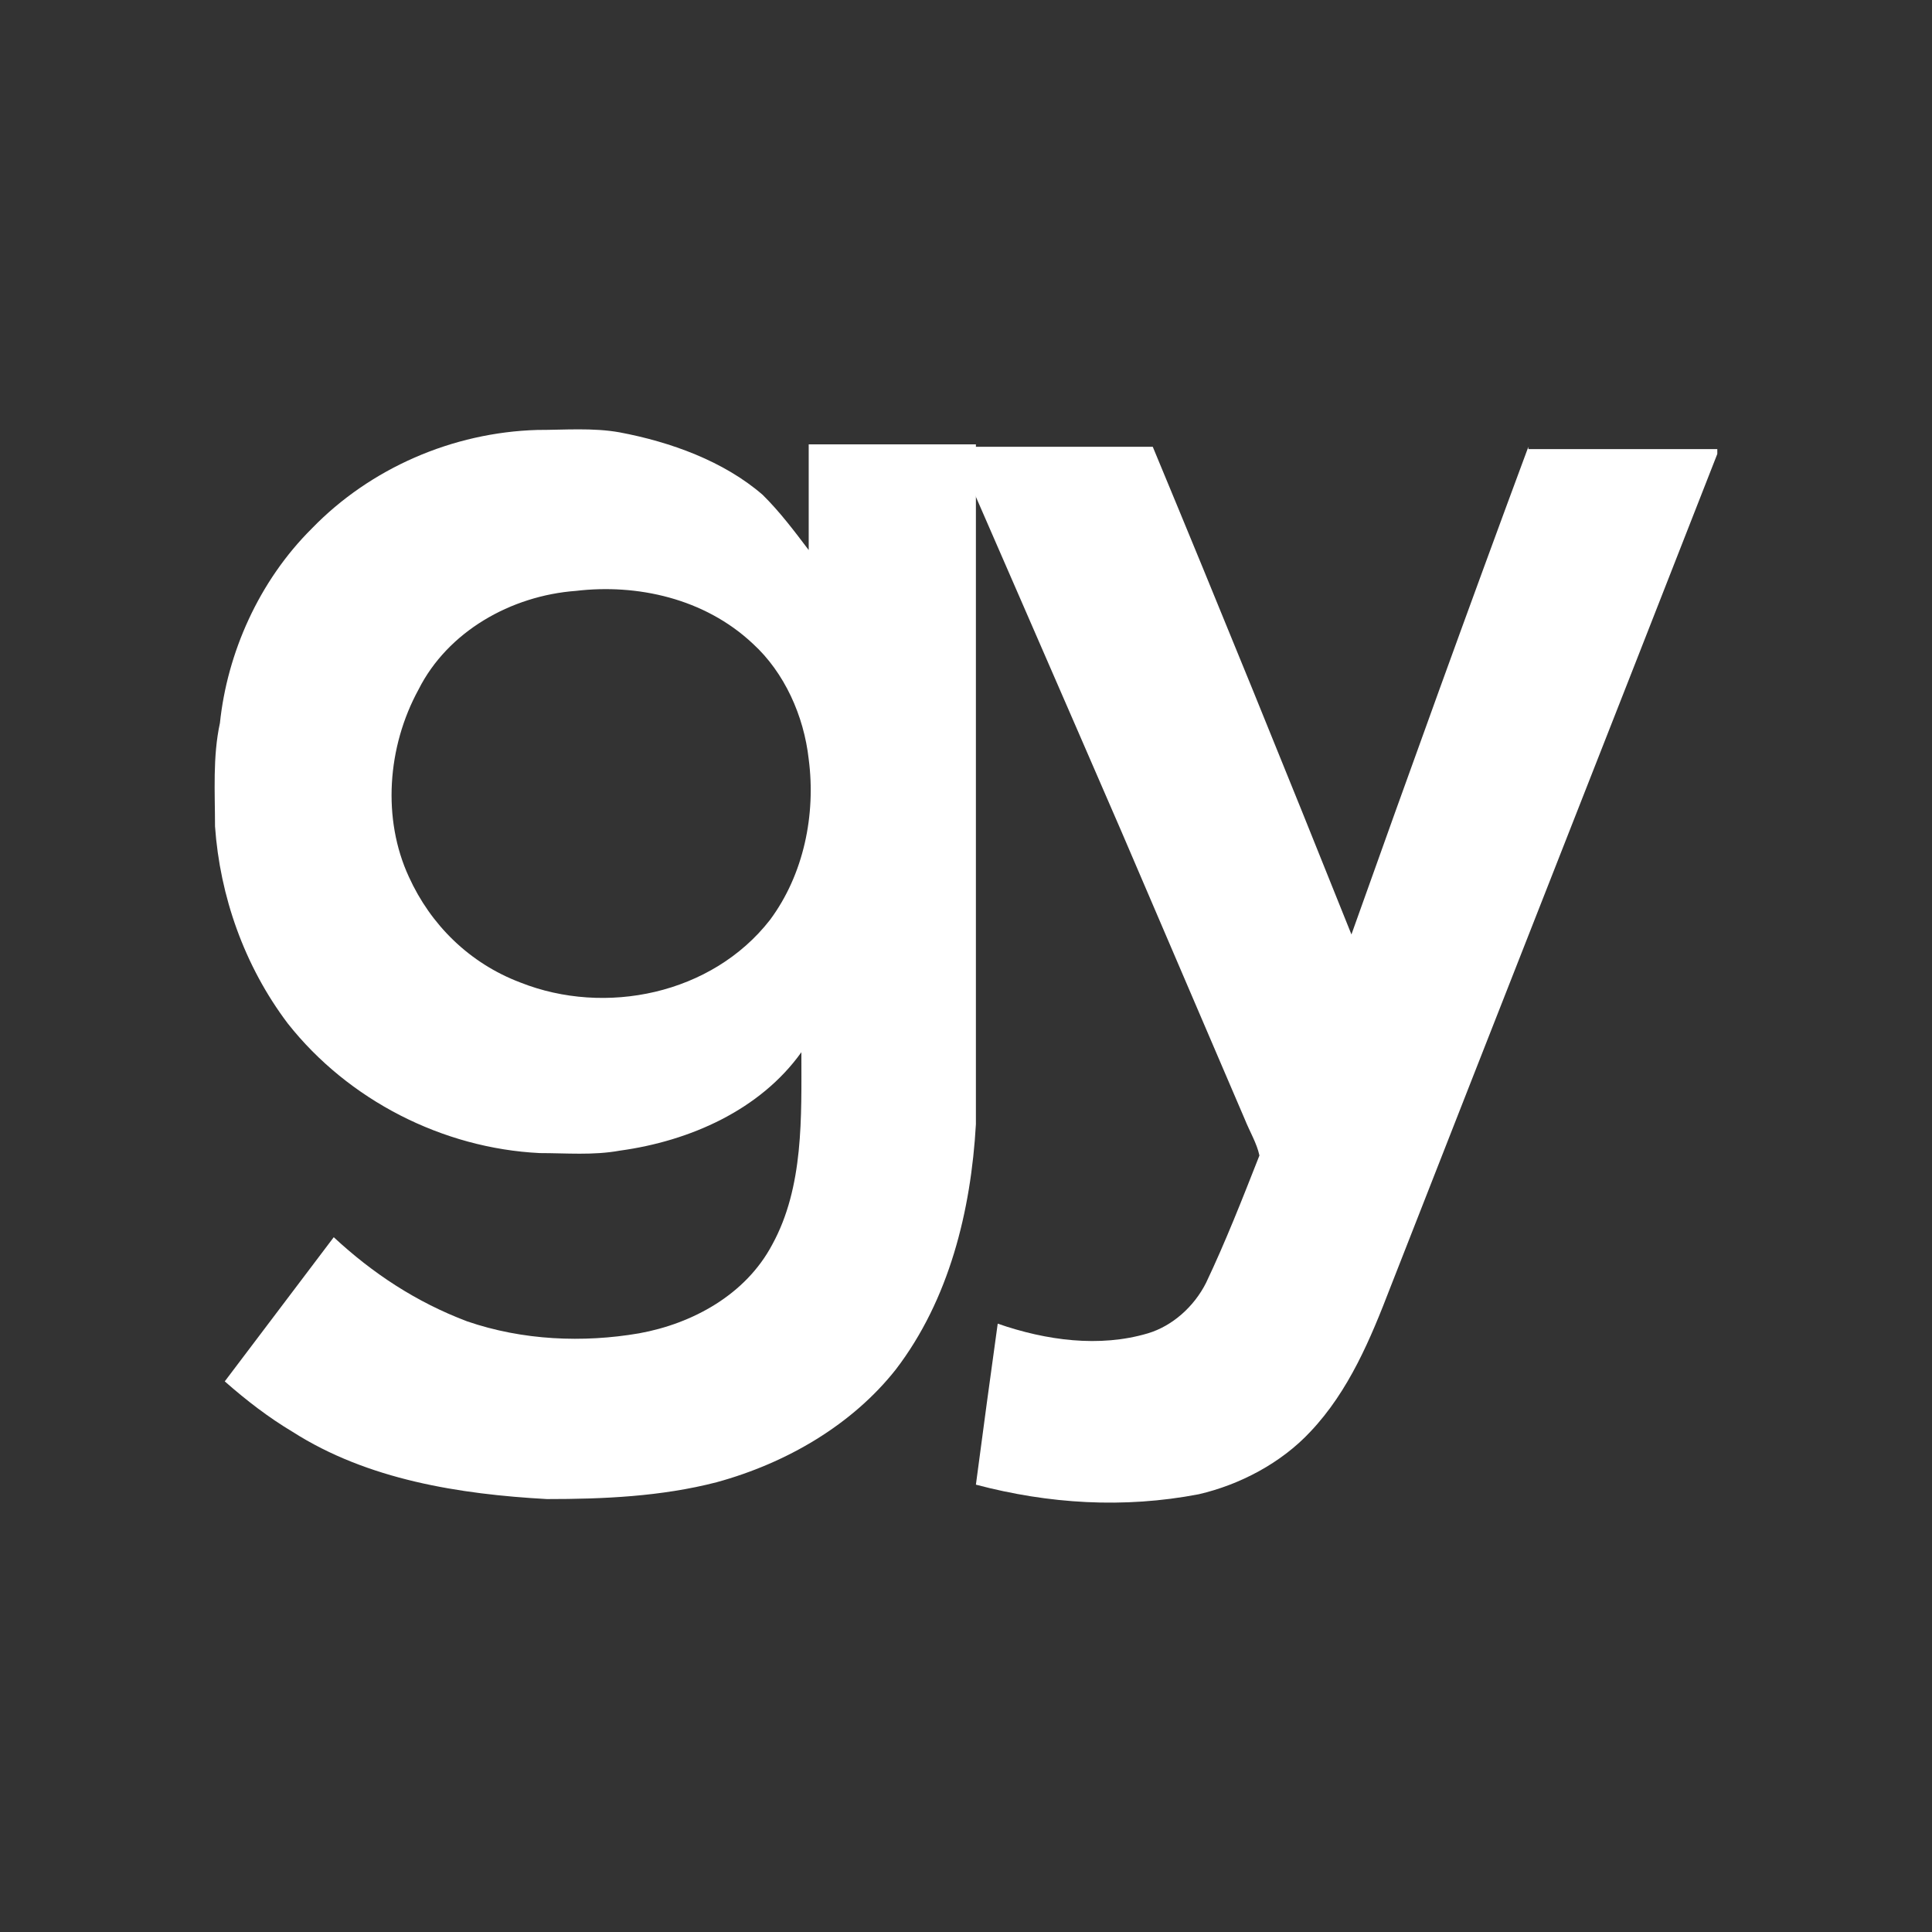
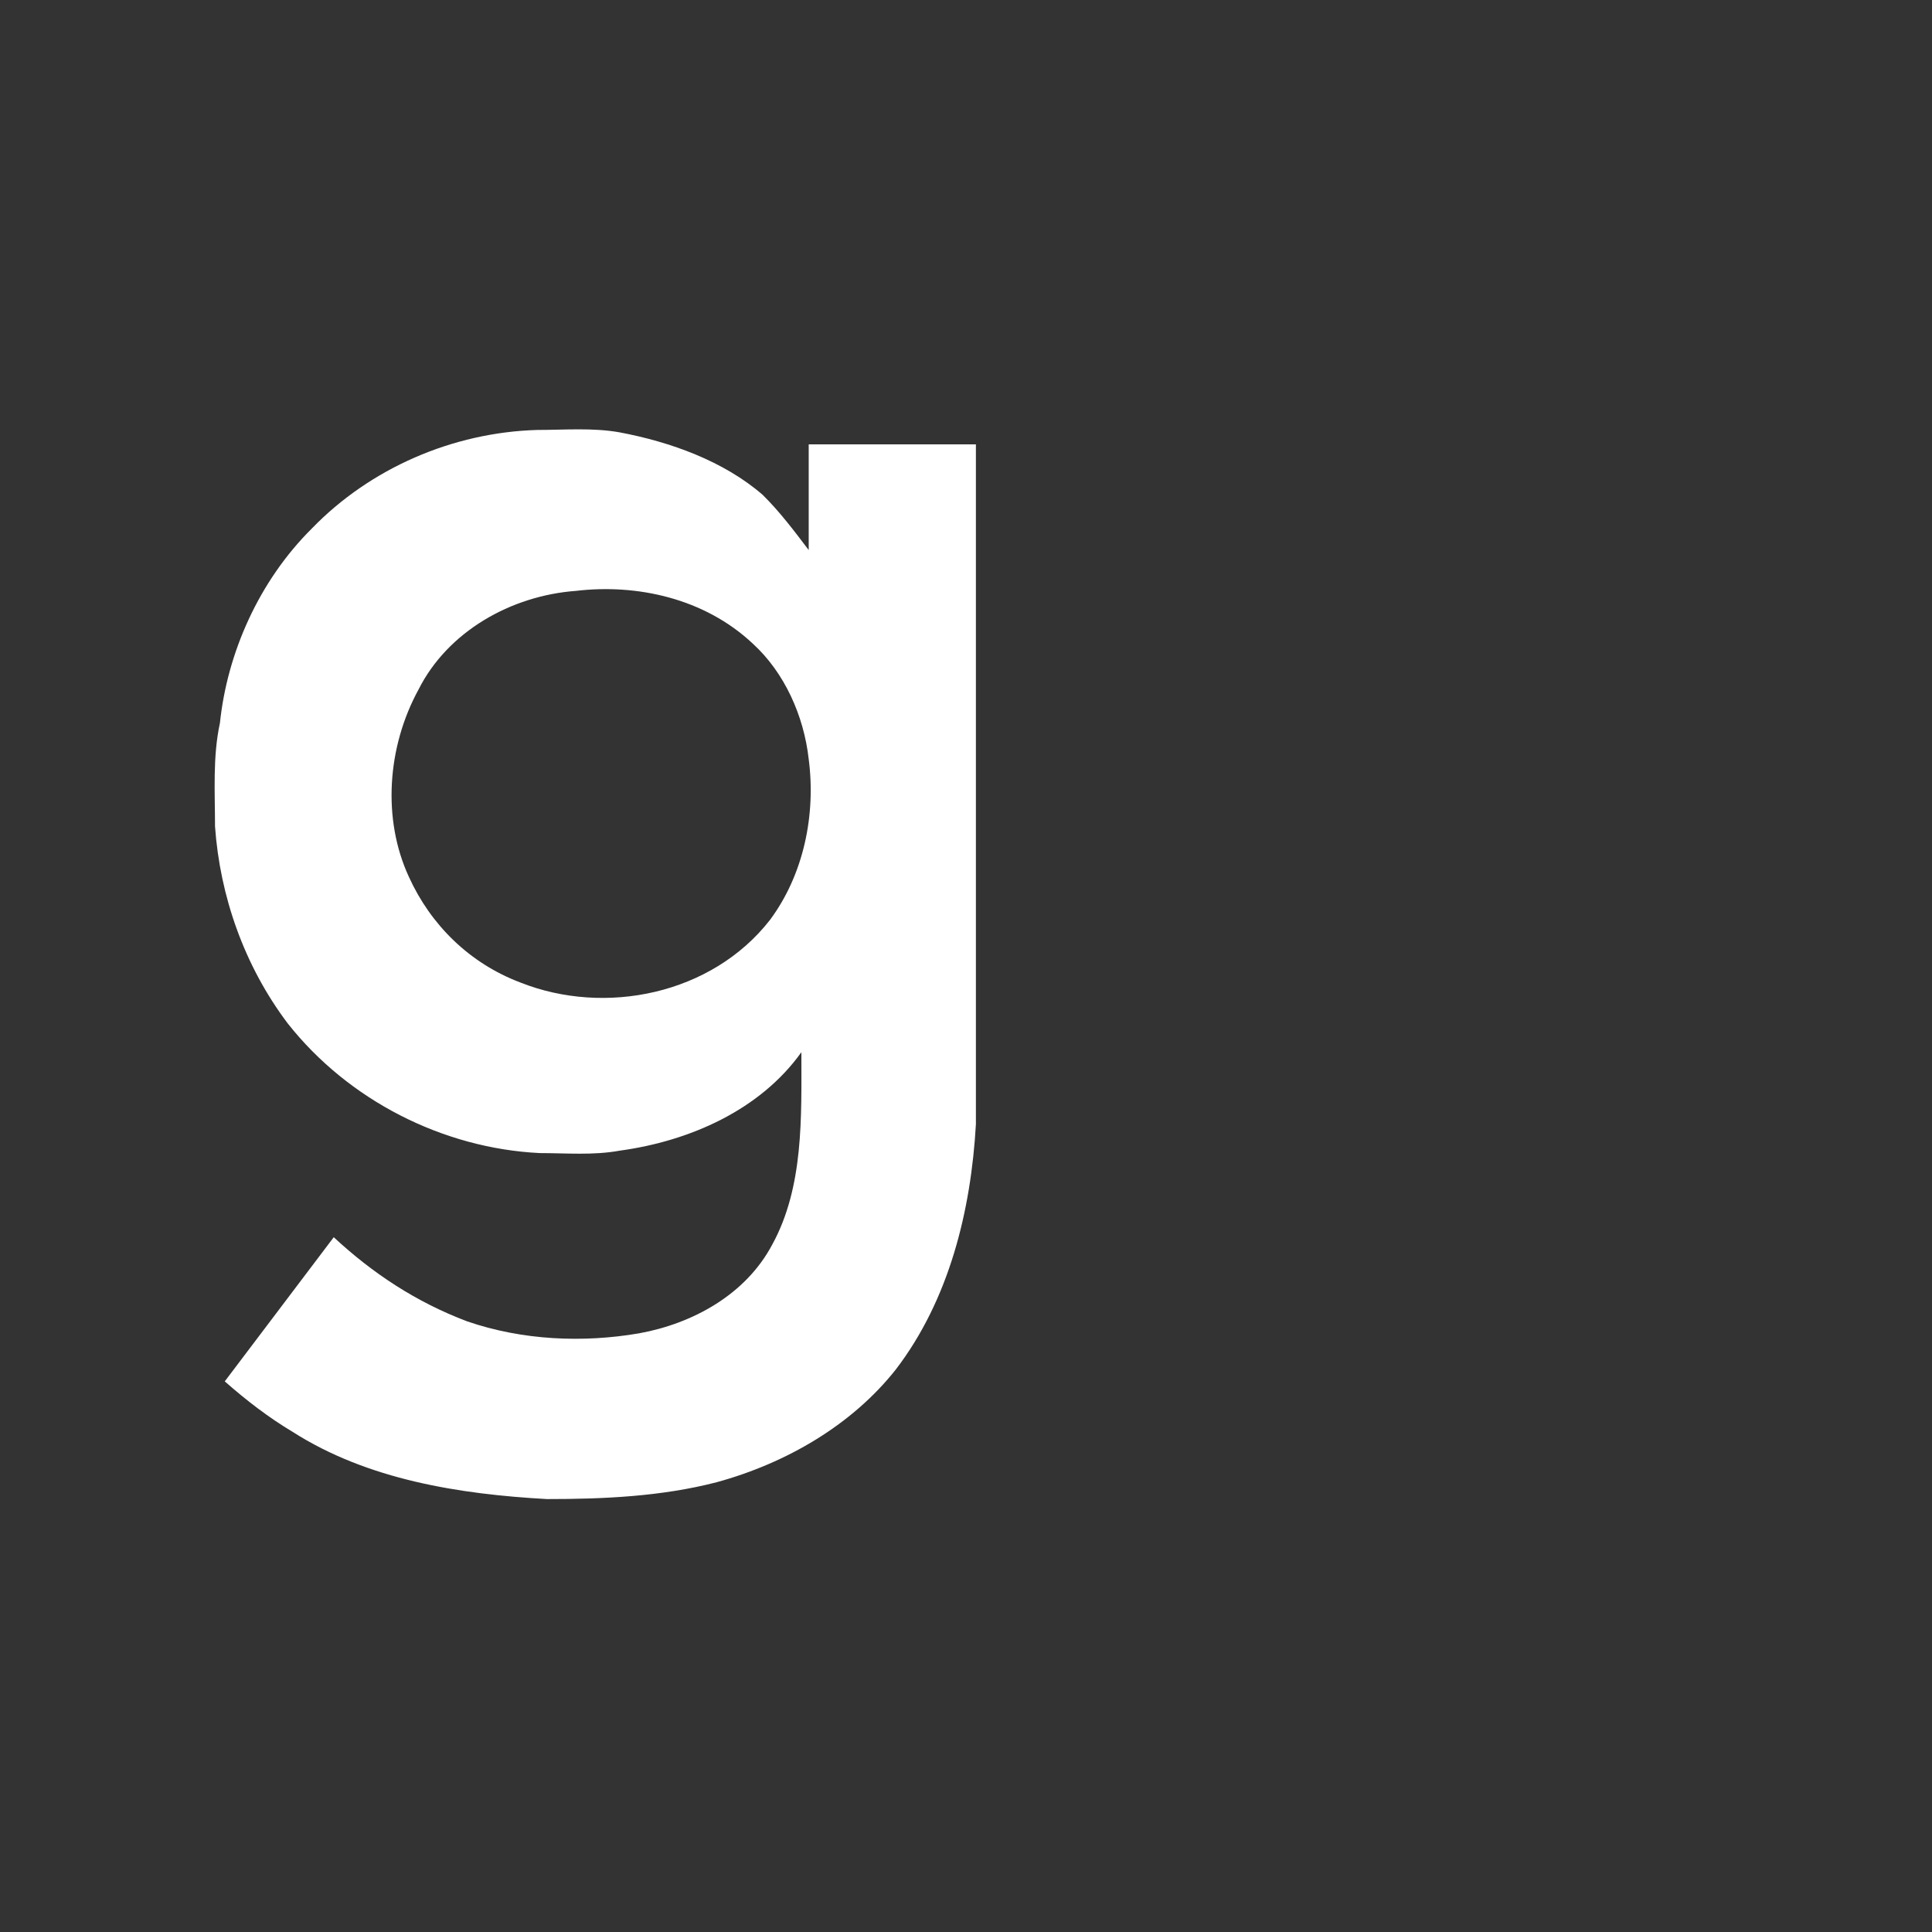
<svg xmlns="http://www.w3.org/2000/svg" width="24" height="24" viewBox="0 0 24 24" fill="none">
  <rect x="0" y="0" width="24" height="24" fill="#333333" stroke="none" />
  <path d="M3.875 6.564C4.598 5.818 5.621 5.371 6.675 5.341C7.006 5.341 7.367 5.311 7.698 5.371C8.33 5.49 8.992 5.729 9.474 6.147C9.685 6.355 9.865 6.594 10.046 6.833C10.046 6.385 10.046 5.938 10.046 5.52C10.738 5.52 11.43 5.52 12.123 5.52C12.123 8.325 12.123 11.161 12.123 13.966C12.062 15.041 11.791 16.145 11.129 17.011C10.588 17.697 9.775 18.174 8.902 18.413C8.21 18.592 7.487 18.622 6.795 18.622C5.711 18.562 4.568 18.383 3.635 17.787C3.334 17.607 3.063 17.398 2.792 17.16C3.243 16.563 3.695 15.966 4.146 15.369C4.628 15.817 5.17 16.175 5.802 16.414C6.494 16.652 7.246 16.682 7.939 16.563C8.601 16.443 9.263 16.085 9.594 15.459C9.986 14.742 9.955 13.877 9.955 13.071C9.444 13.787 8.571 14.175 7.698 14.294C7.367 14.354 7.036 14.324 6.705 14.324C5.501 14.265 4.327 13.668 3.574 12.713C3.033 11.996 2.732 11.131 2.671 10.265C2.671 9.847 2.641 9.4 2.732 8.982C2.822 8.116 3.213 7.221 3.875 6.564ZM7.156 7.34C6.343 7.4 5.561 7.848 5.2 8.564C4.808 9.28 4.748 10.176 5.079 10.892C5.35 11.489 5.832 11.966 6.464 12.205C7.517 12.623 8.842 12.354 9.564 11.429C9.986 10.862 10.136 10.116 10.046 9.43C9.986 8.892 9.745 8.355 9.353 7.997C8.751 7.43 7.909 7.251 7.156 7.34Z" fill="white" />
-   <path d="M18.986 5.55C18.233 7.579 17.511 9.579 16.788 11.608C15.976 9.579 15.163 7.579 14.32 5.55H11.852C11.852 5.55 13.387 9.071 13.929 10.325C14.441 11.519 14.952 12.713 15.464 13.906C15.524 14.056 15.614 14.205 15.645 14.354C15.434 14.891 15.223 15.429 14.982 15.936C14.832 16.234 14.561 16.473 14.26 16.563C13.658 16.742 12.996 16.652 12.394 16.443C12.303 17.1 12.213 17.757 12.123 18.443C13.026 18.682 13.959 18.741 14.892 18.562C15.404 18.443 15.915 18.174 16.277 17.786C16.758 17.279 17.029 16.622 17.27 15.996C18.625 12.534 19.979 9.101 21.333 5.639V5.579H18.986V5.55Z" fill="white" />
</svg>